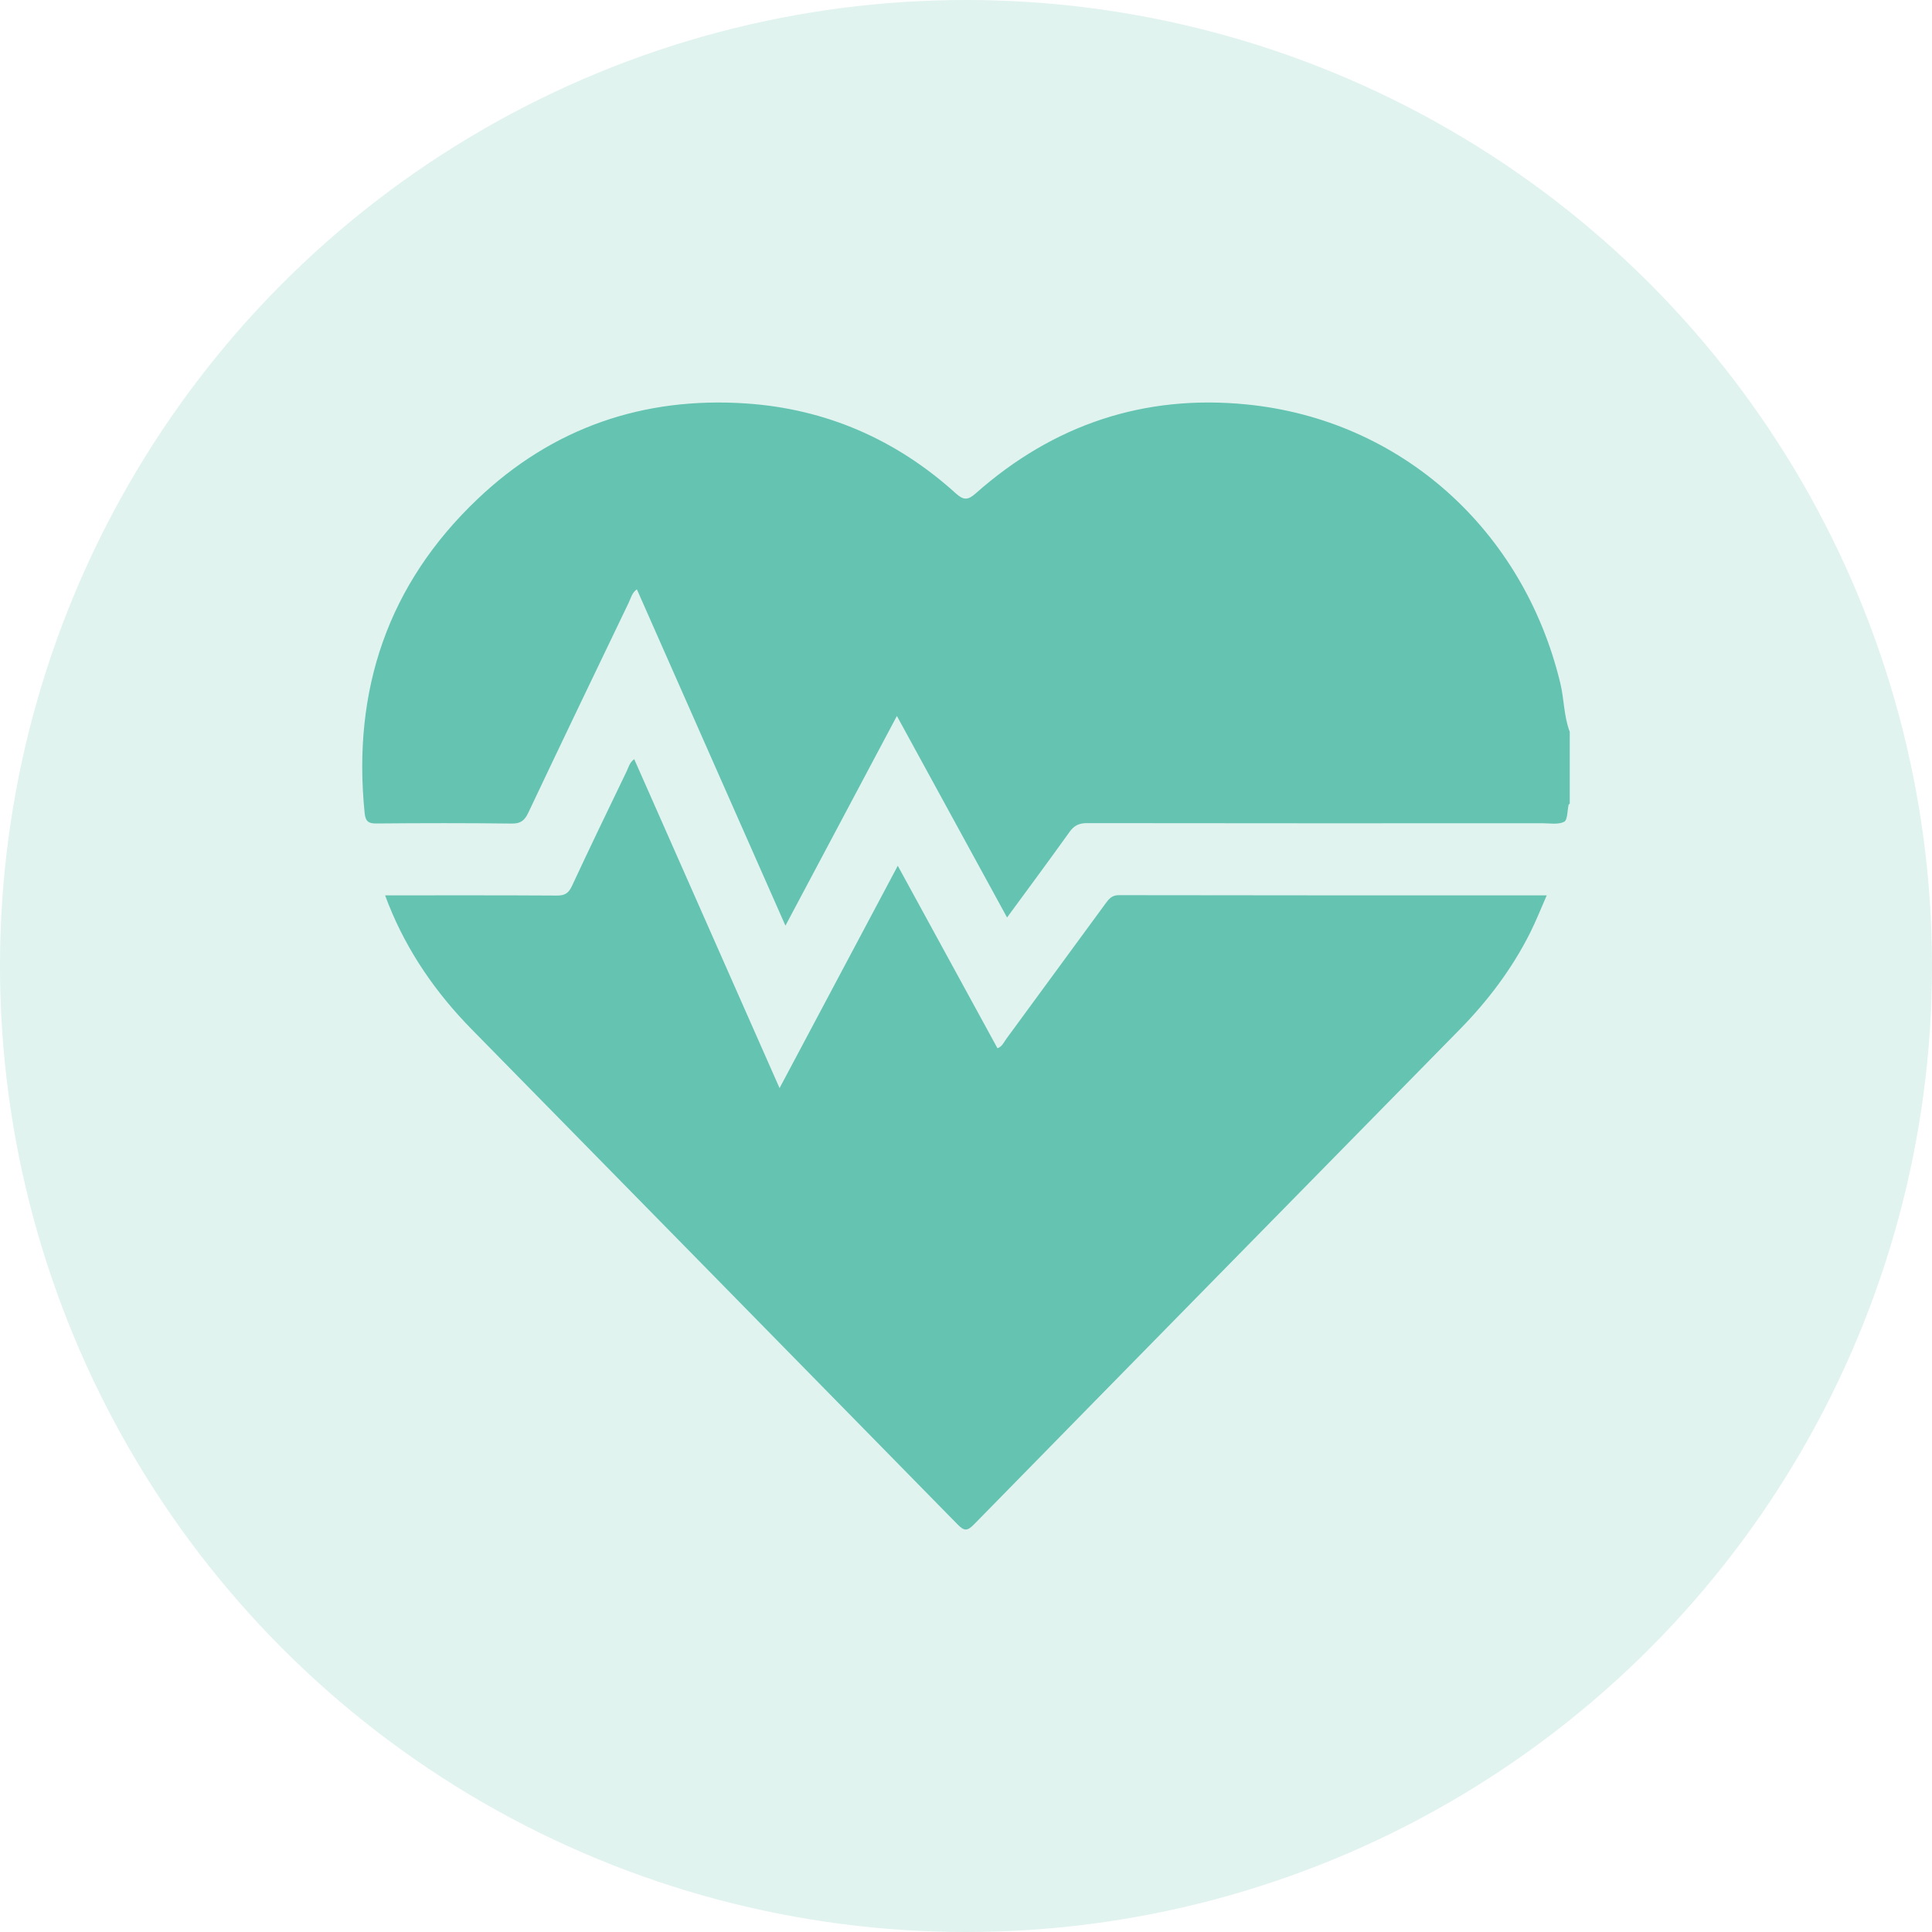
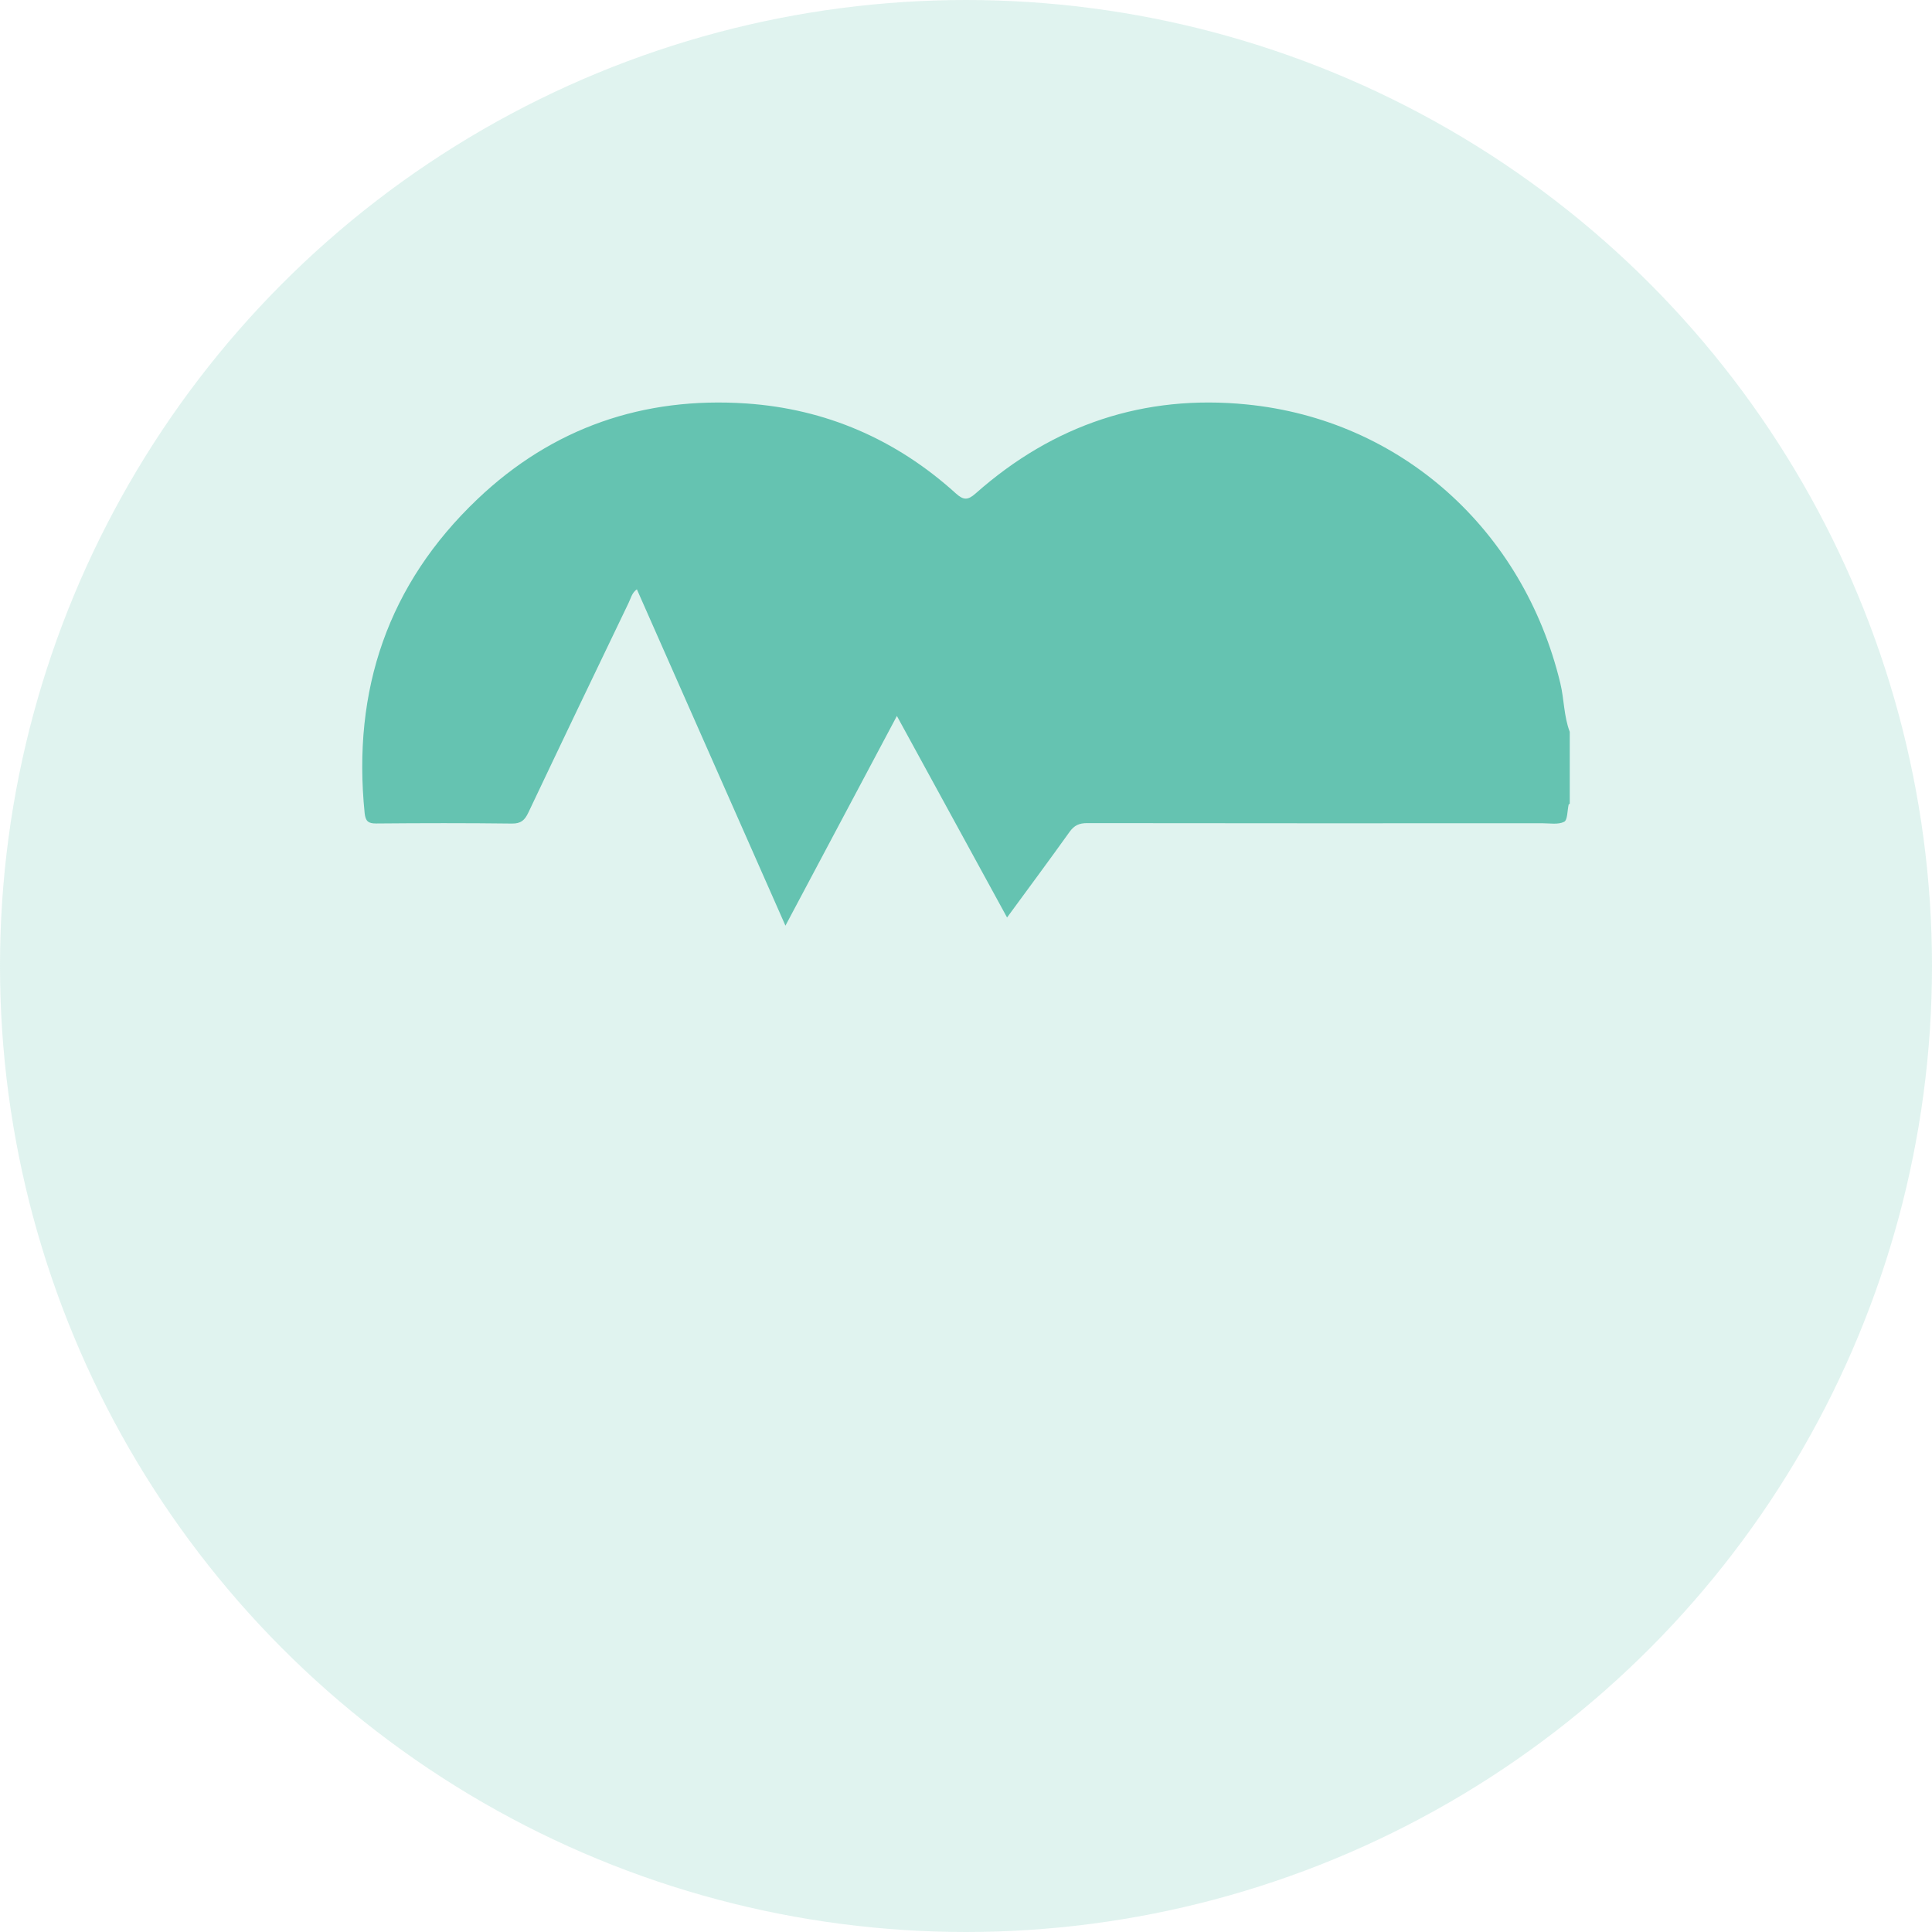
<svg xmlns="http://www.w3.org/2000/svg" width="48" height="48" viewBox="0 0 48 48" fill="none">
  <circle cx="24" cy="24" r="24" fill="#65C3B1" fill-opacity="0.2" />
  <path d="M39 19.973C38.991 19.977 38.975 19.978 38.974 19.984C38.938 20.134 38.948 20.373 38.861 20.417C38.711 20.493 38.501 20.453 38.317 20.453C34.547 20.454 30.777 20.456 27.008 20.45C26.812 20.45 26.689 20.506 26.573 20.668C26.068 21.374 25.551 22.071 25.02 22.795C24.106 21.122 23.204 19.473 22.283 17.788C21.351 19.54 20.441 21.253 19.514 22.998C18.273 20.189 17.049 17.419 15.823 14.641C15.698 14.73 15.673 14.864 15.619 14.975C14.785 16.711 13.951 18.447 13.127 20.188C13.035 20.381 12.941 20.464 12.717 20.461C11.594 20.447 10.47 20.449 9.347 20.459C9.15 20.461 9.081 20.402 9.06 20.205C8.748 17.139 9.643 14.512 11.861 12.402C13.734 10.619 15.995 9.852 18.539 10.024C20.513 10.158 22.263 10.914 23.748 12.259C23.94 12.432 24.047 12.43 24.24 12.259C26.172 10.548 28.427 9.795 30.97 10.048C34.806 10.428 37.848 13.163 38.766 16.976C38.862 17.375 38.852 17.795 39 18.182C39 18.78 39 19.377 39 19.973Z" fill="#65C3B1" />
-   <path d="M9.568 22.245C11.02 22.245 12.426 22.241 13.832 22.25C14.026 22.252 14.124 22.196 14.208 22.016C14.654 21.058 15.114 20.106 15.573 19.154C15.618 19.06 15.64 18.947 15.757 18.861C16.956 21.573 18.15 24.276 19.368 27.034C20.359 25.171 21.323 23.359 22.305 21.51C23.147 23.051 23.963 24.546 24.782 26.044C24.902 26 24.942 25.891 25.004 25.807C25.828 24.685 26.651 23.563 27.473 22.439C27.556 22.325 27.631 22.24 27.798 22.24C31.324 22.247 34.849 22.245 38.428 22.245C38.286 22.568 38.166 22.874 38.02 23.166C37.569 24.067 36.969 24.86 36.269 25.574C32.244 29.675 28.216 33.772 24.195 37.877C24.033 38.042 23.954 38.04 23.793 37.876C19.771 33.772 15.744 29.674 11.719 25.573C10.834 24.672 10.124 23.649 9.651 22.463C9.626 22.401 9.604 22.338 9.568 22.245Z" fill="#65C3B1" />
</svg>